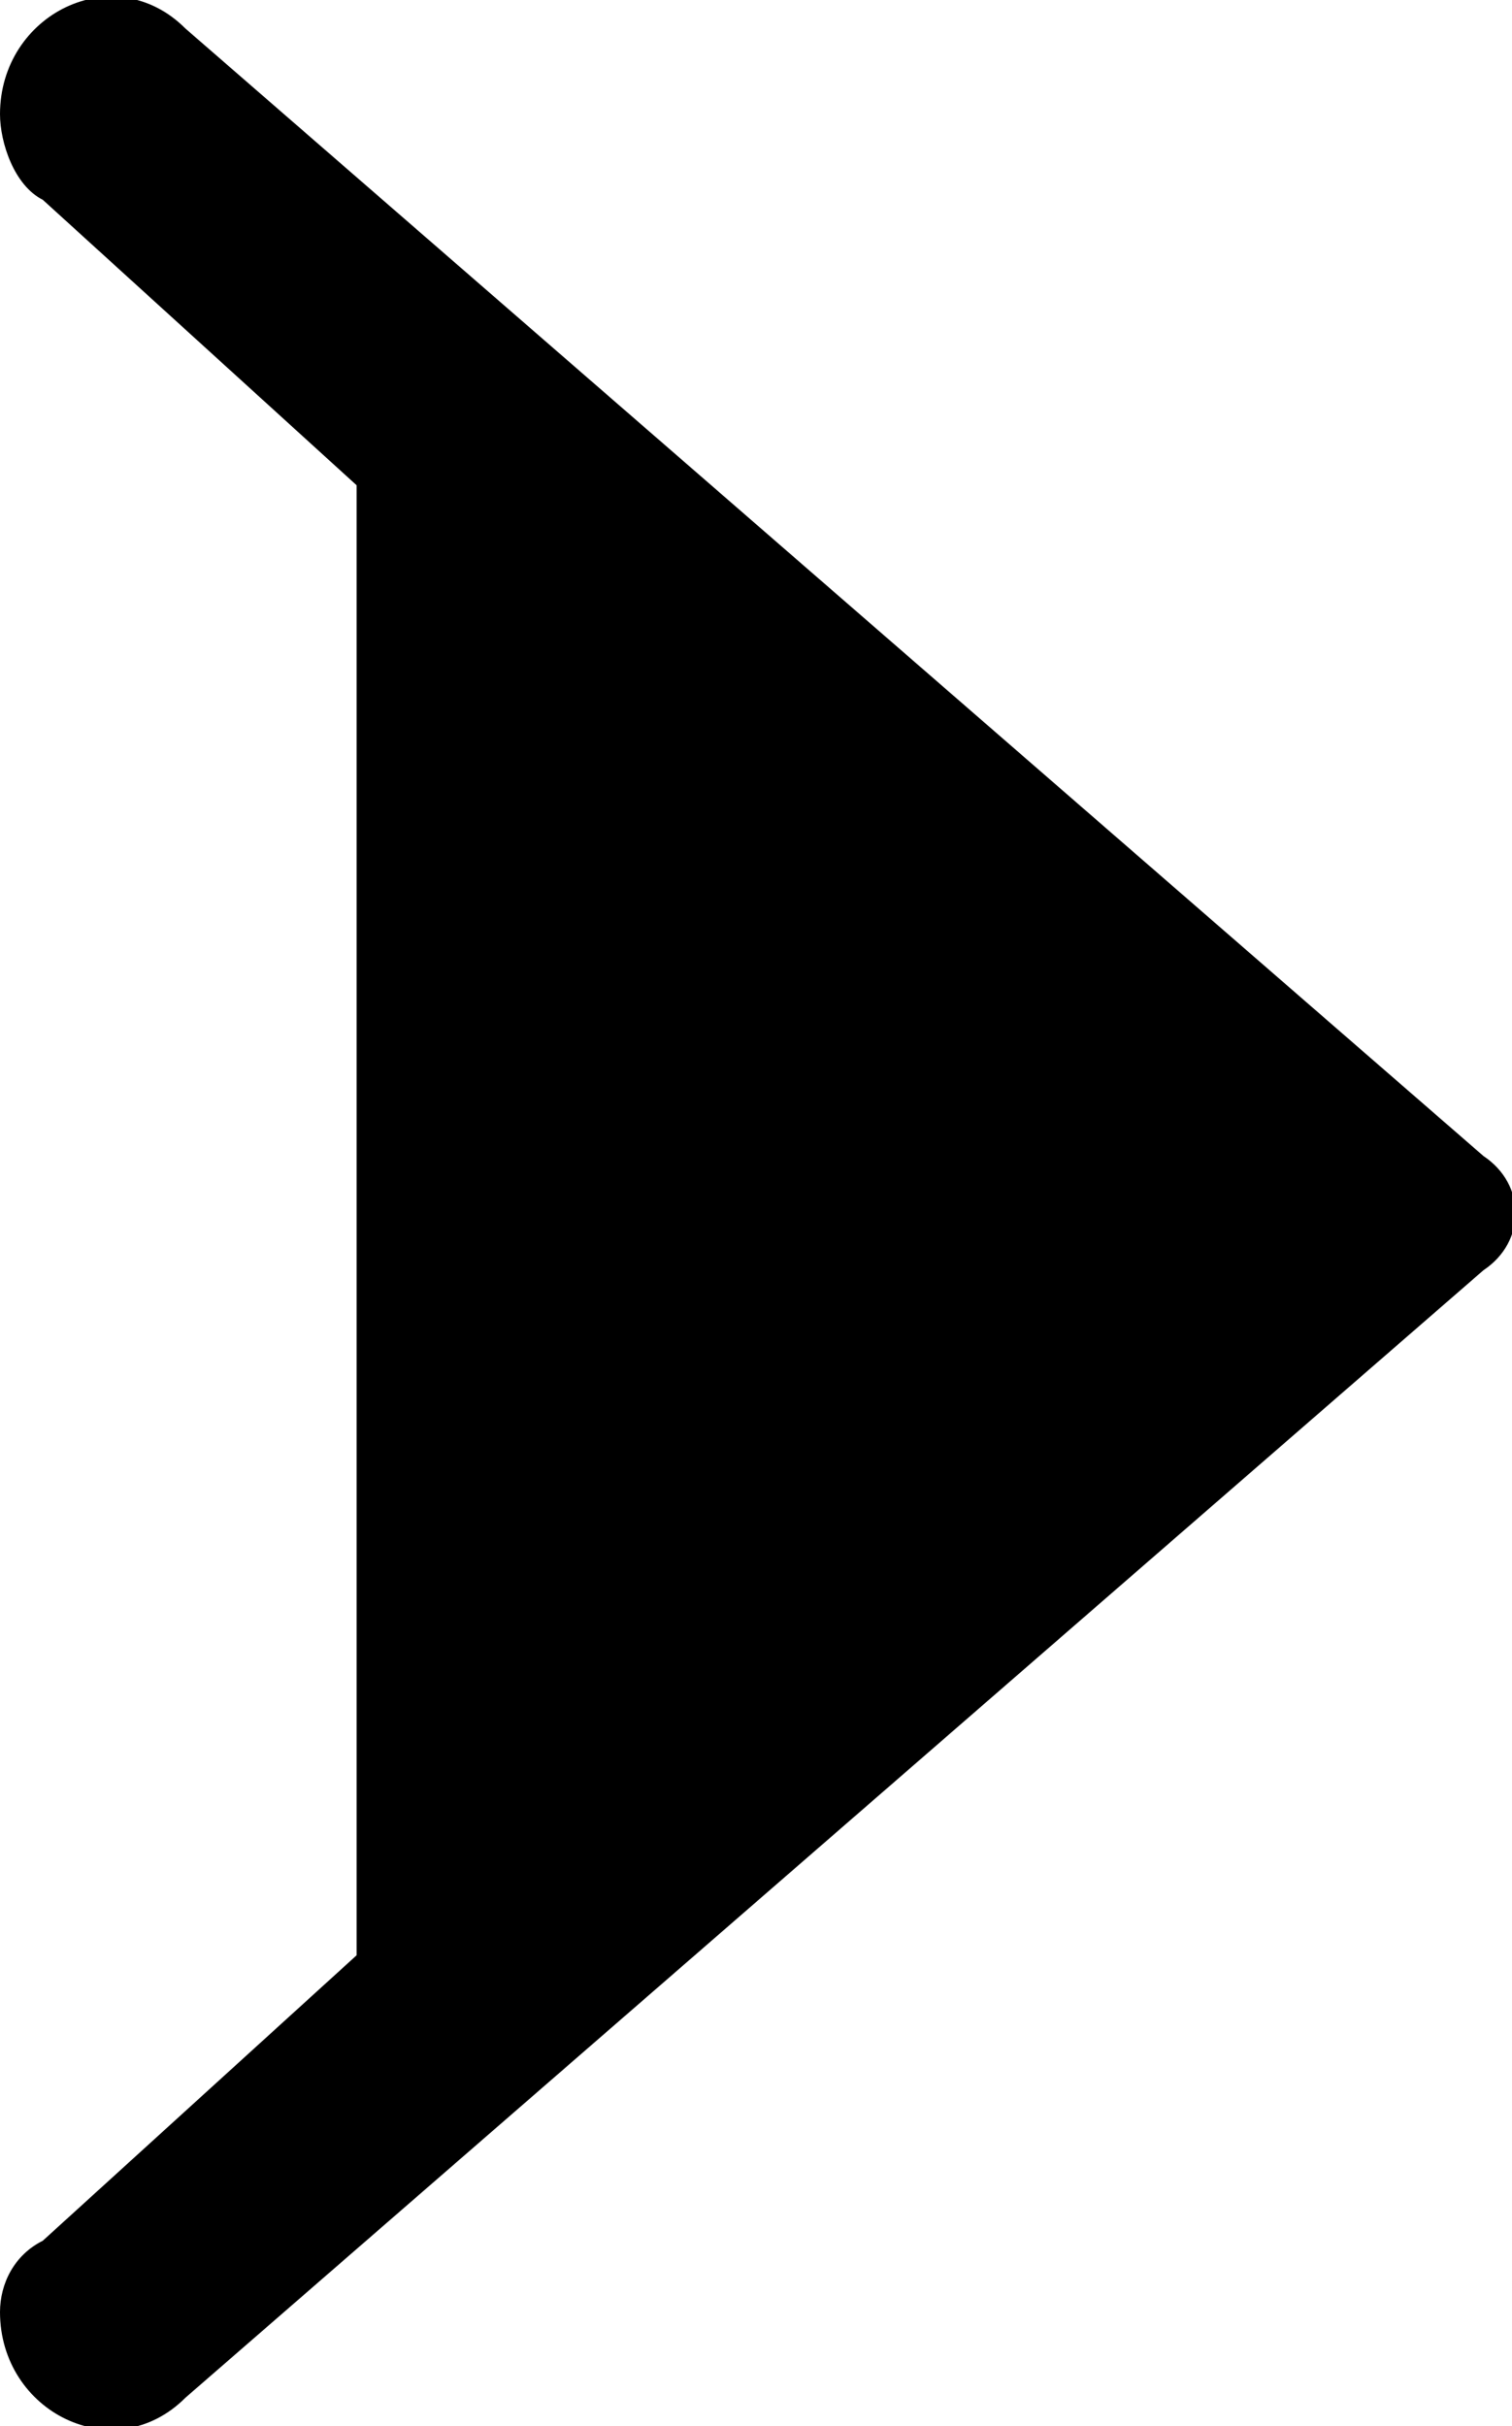
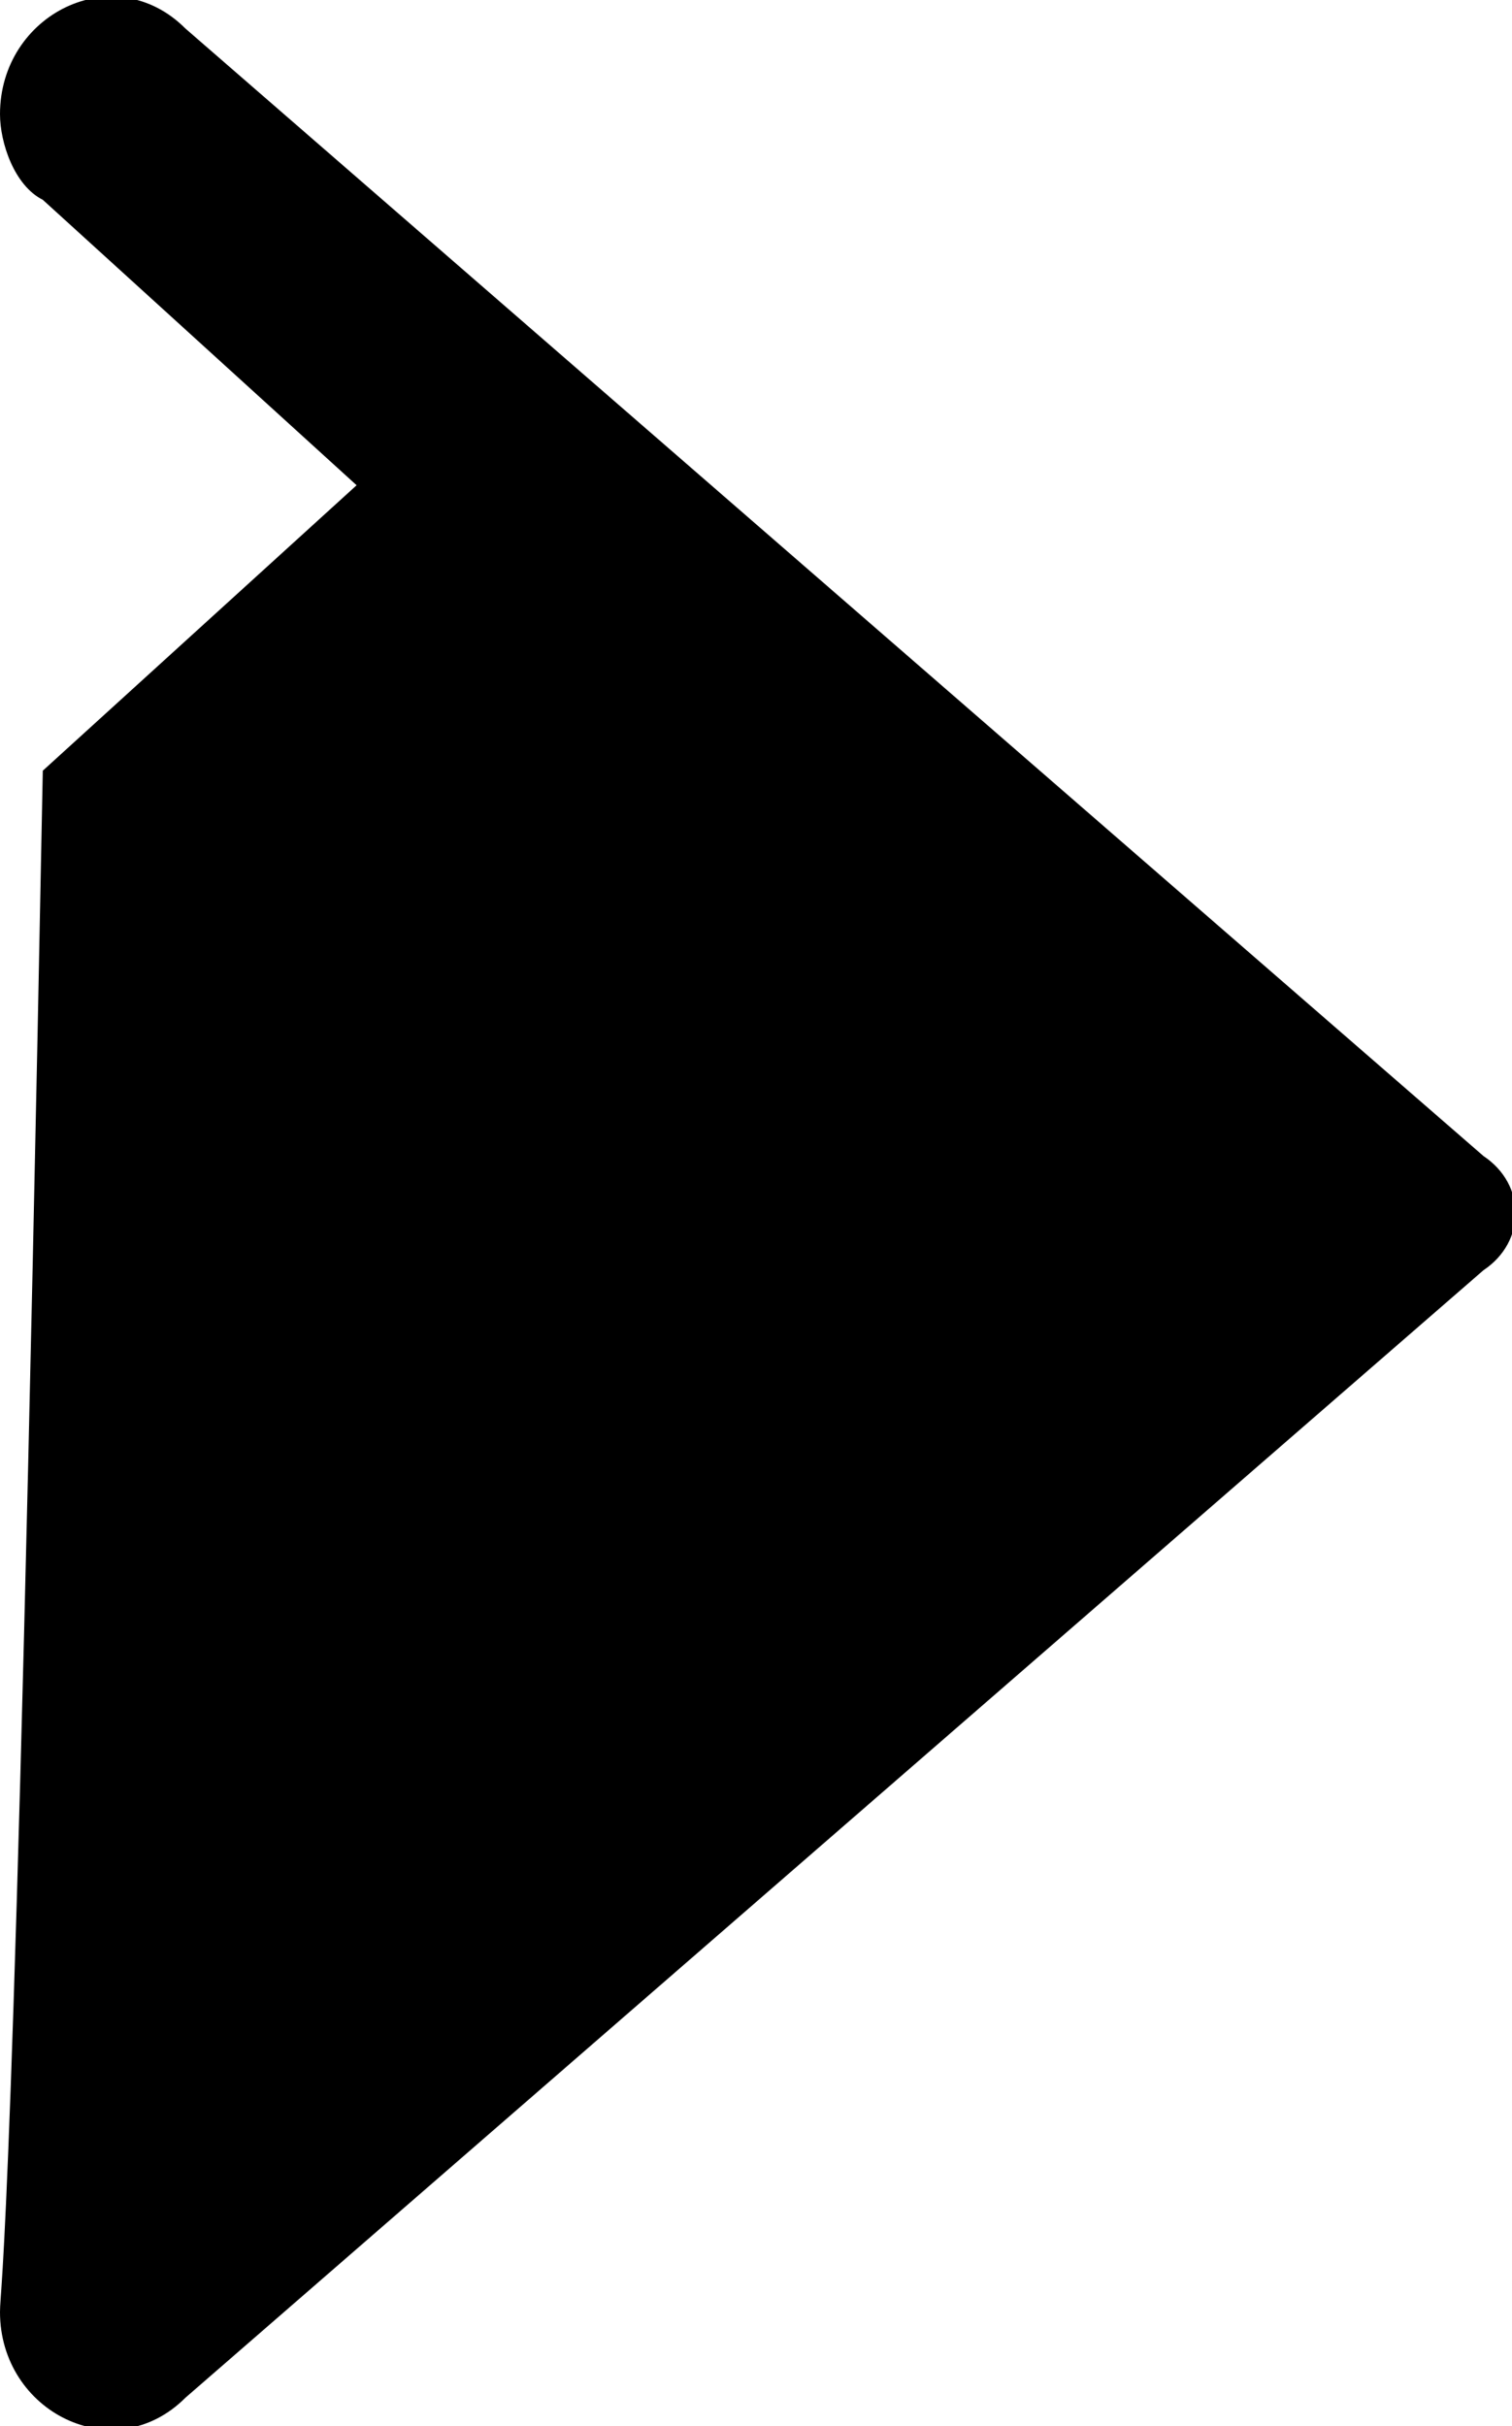
<svg xmlns="http://www.w3.org/2000/svg" version="1.1" baseProfile="tiny" id="Layer_1" x="0px" y="0px" viewBox="0 0 10.6 17" overflow="visible" xml:space="preserve">
-   <path d="M0,0.8L0,0.8C0,1,0.1,1.3,0.3,1.4l2.2,2v10.3l-2.2,2C0.1,15.8,0,16,0,16.2v0c0,0.7,0.8,1.1,1.3,0.6l9.1-7.9  c0.3-0.2,0.3-0.6,0-0.8L1.3,0.2C0.8-0.3,0,0.1,0,0.8z" />
+   <path d="M0,0.8L0,0.8C0,1,0.1,1.3,0.3,1.4l2.2,2l-2.2,2C0.1,15.8,0,16,0,16.2v0c0,0.7,0.8,1.1,1.3,0.6l9.1-7.9  c0.3-0.2,0.3-0.6,0-0.8L1.3,0.2C0.8-0.3,0,0.1,0,0.8z" />
</svg>